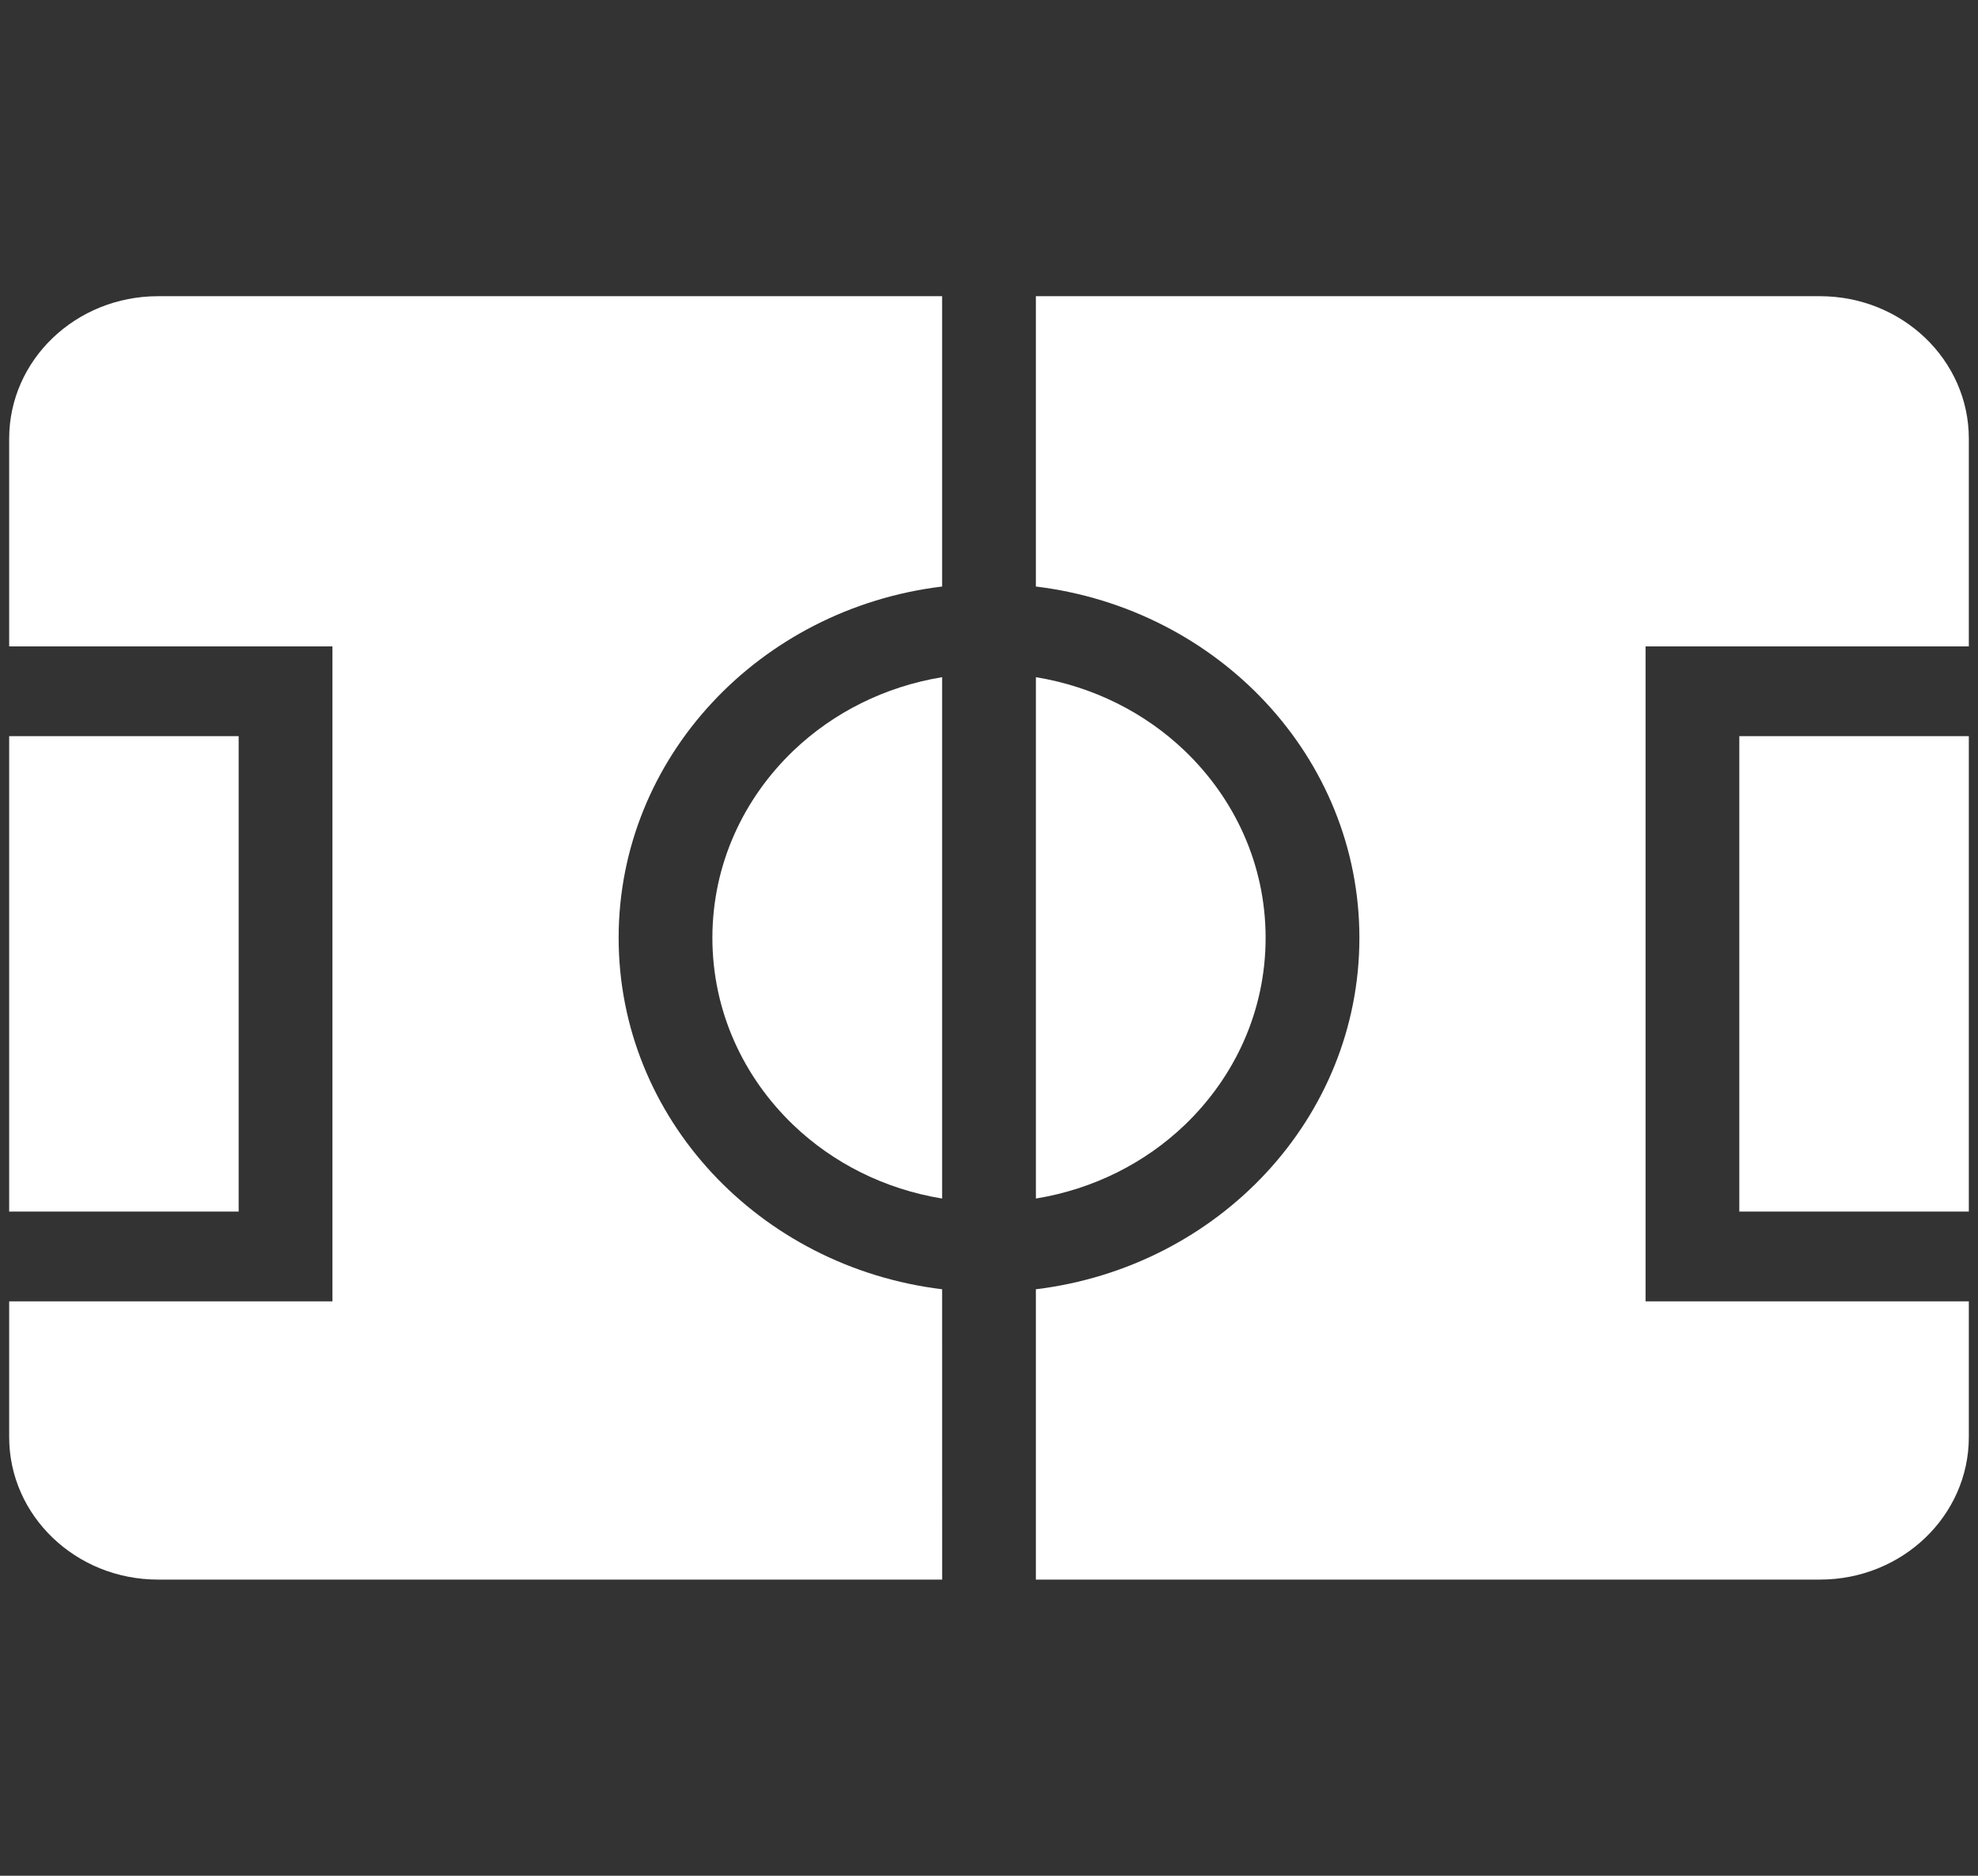
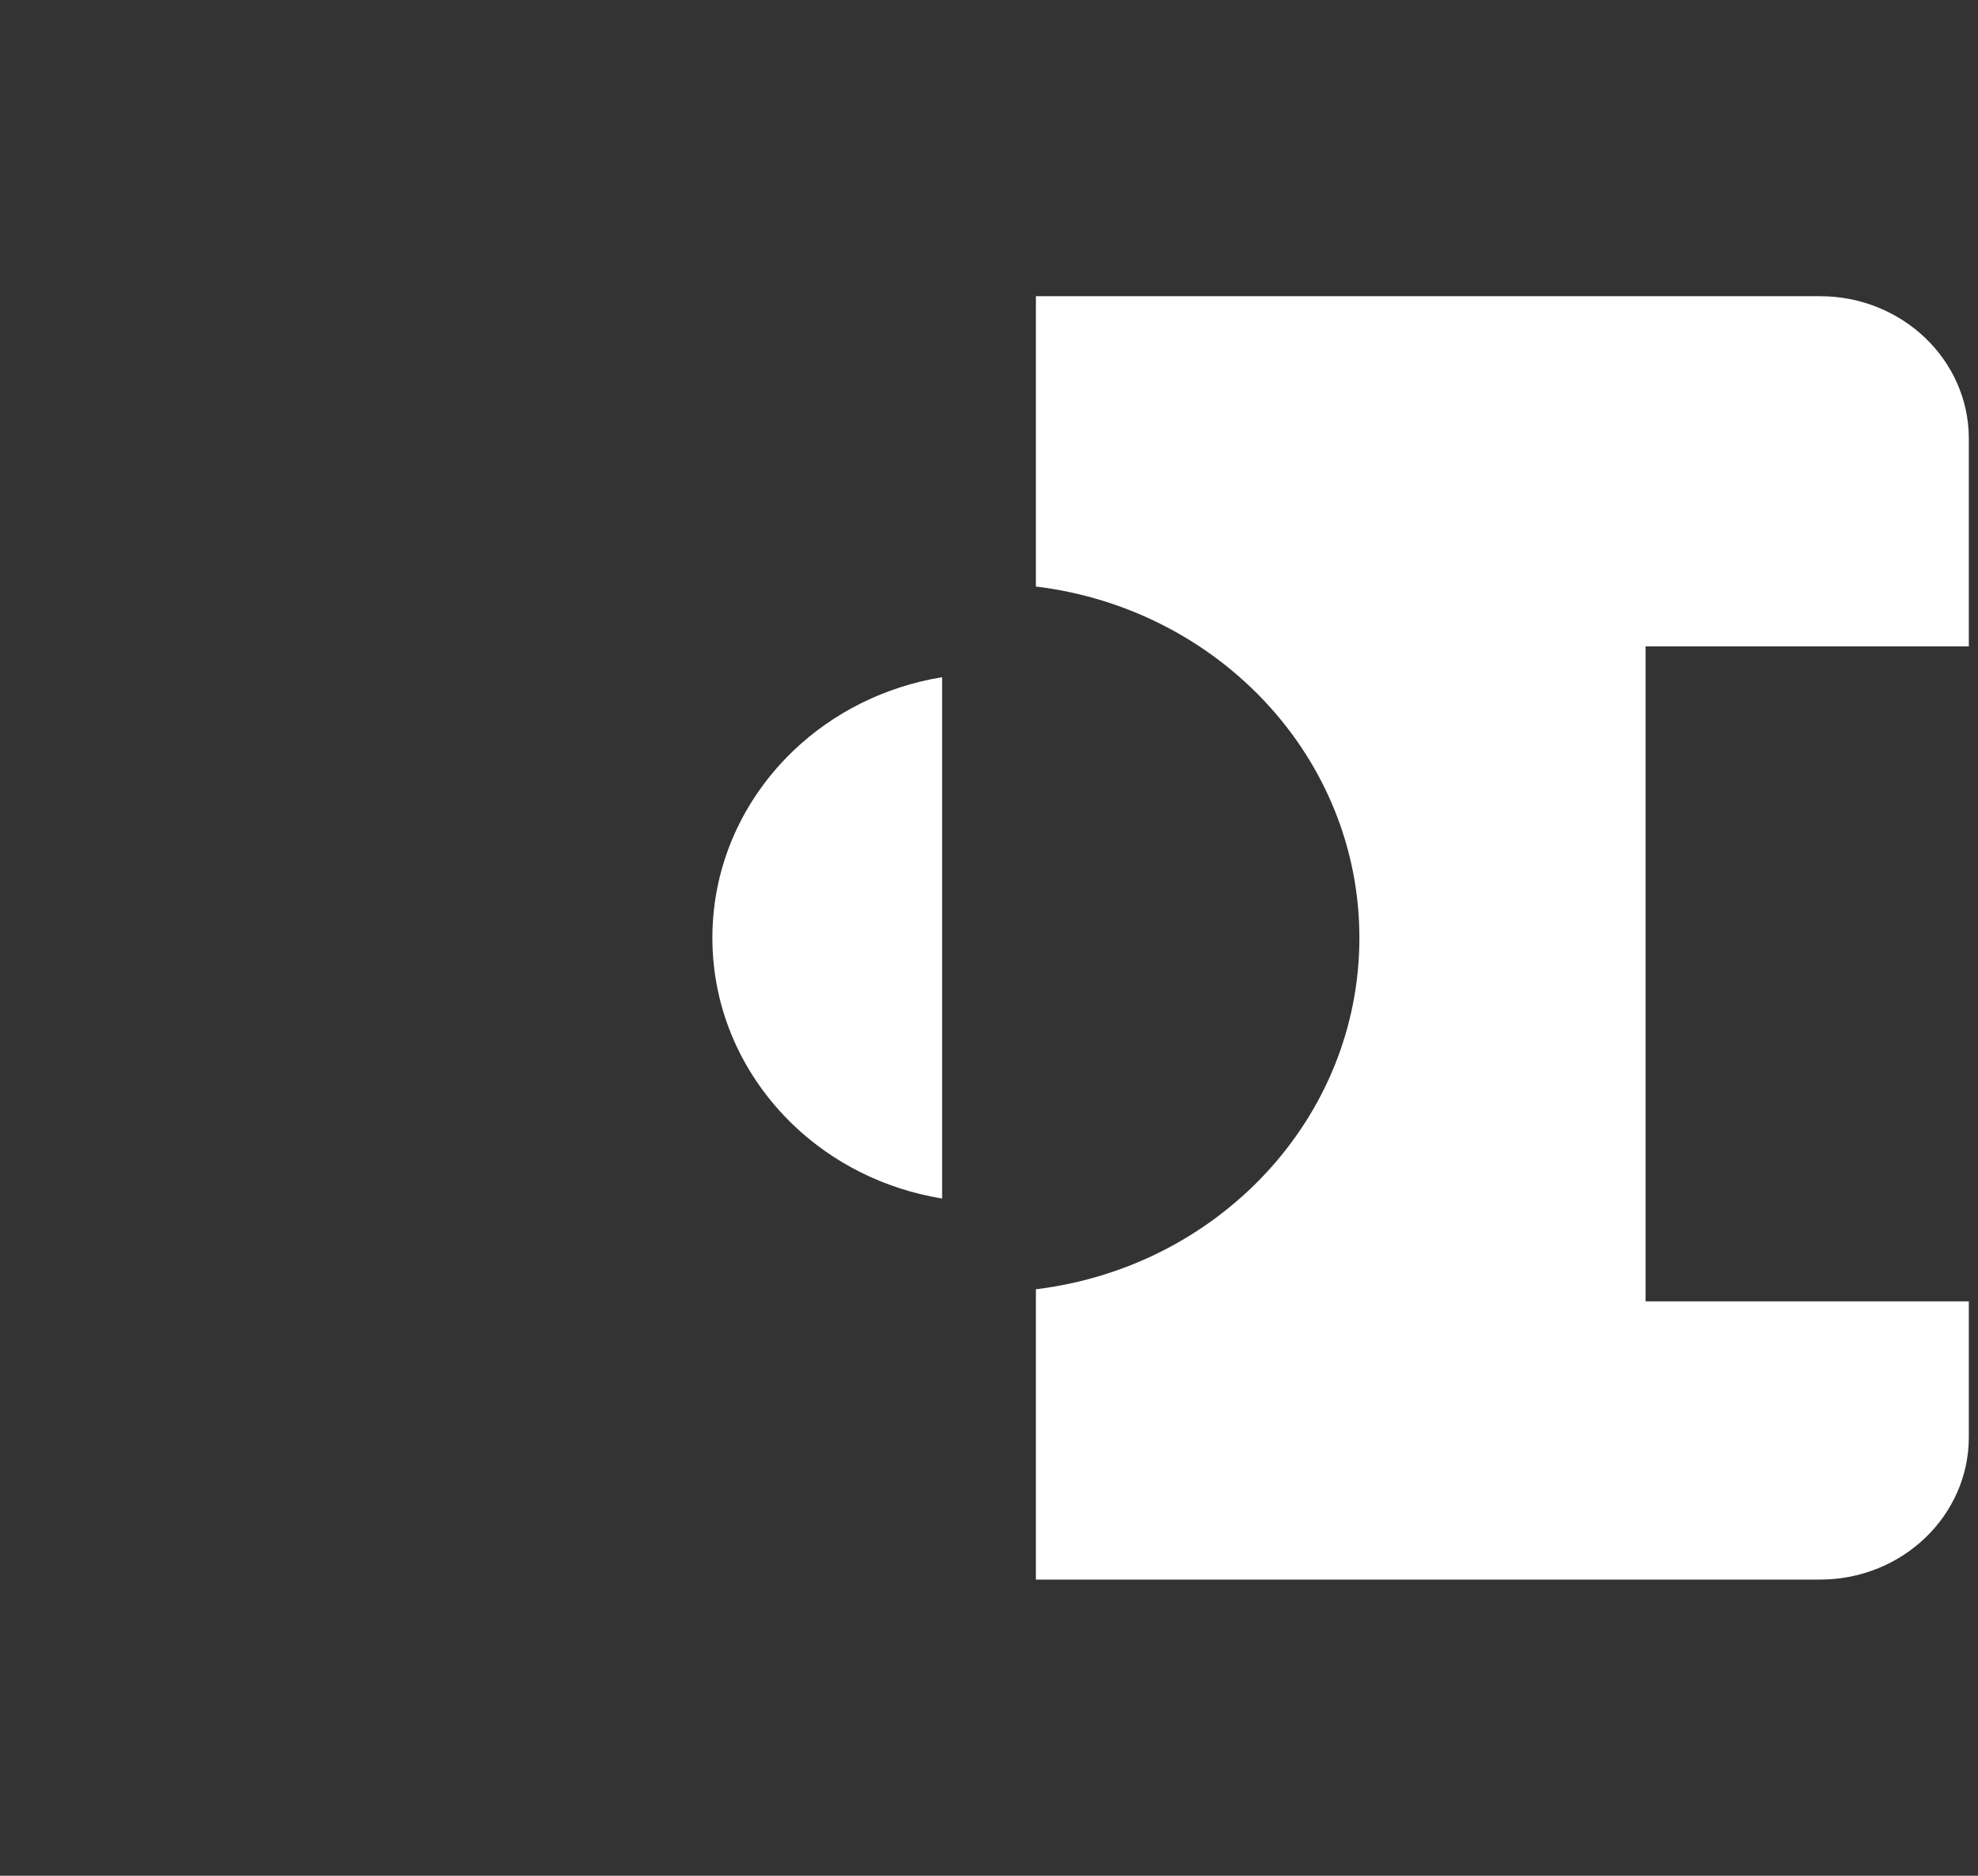
<svg xmlns="http://www.w3.org/2000/svg" width="58" height="55" viewBox="0 0 58 55" fill="none">
  <rect x="0" y="0" width="58" height="55" fill="#333333" stroke="none" />
  <g clip-path="url(#clip0_14_837)">
-     <path d="M57.731 21.585H51.001V35.526H57.731V21.585Z" fill="white" />
    <path d="M53.366 8.685H30.375L30.375 17.198C35.723 17.846 39.861 22.206 39.861 27.499C39.861 32.794 35.723 37.154 30.375 37.803V46.316H53.366C55.777 46.316 57.731 44.445 57.731 42.137V38.158H48.252V18.953H57.731V12.862C57.731 10.554 55.777 8.685 53.366 8.685Z" fill="white" />
-     <path d="M34.736 22.011C33.572 20.899 32.064 20.133 30.376 19.856V35.143C32.064 34.867 33.572 34.101 34.736 32.989C36.206 31.58 37.111 29.647 37.111 27.499C37.111 25.352 36.206 23.42 34.736 22.011Z" fill="white" />
    <path d="M23.265 32.989C24.429 34.102 25.937 34.867 27.625 35.143V19.856C25.937 20.133 24.429 20.899 23.265 22.011C21.795 23.42 20.89 25.352 20.889 27.499C20.89 29.647 21.795 31.58 23.265 32.989Z" fill="white" />
-     <path d="M6.998 21.585H0.269V35.526H6.998V21.585Z" fill="white" />
-     <path d="M18.14 27.499C18.141 22.206 22.278 17.846 27.625 17.198V8.685H4.634C2.223 8.685 0.269 10.554 0.269 12.862V18.953H9.748V38.158H0.269V42.137C0.269 44.445 2.223 46.316 4.634 46.316H27.626L27.625 37.803C22.278 37.154 18.141 32.794 18.14 27.499Z" fill="white" />
  </g>
  <defs>
    <clipPath id="clip0_14_837">
      <rect width="57.463" height="55" fill="white" transform="translate(0.269)" />
    </clipPath>
  </defs>
</svg>